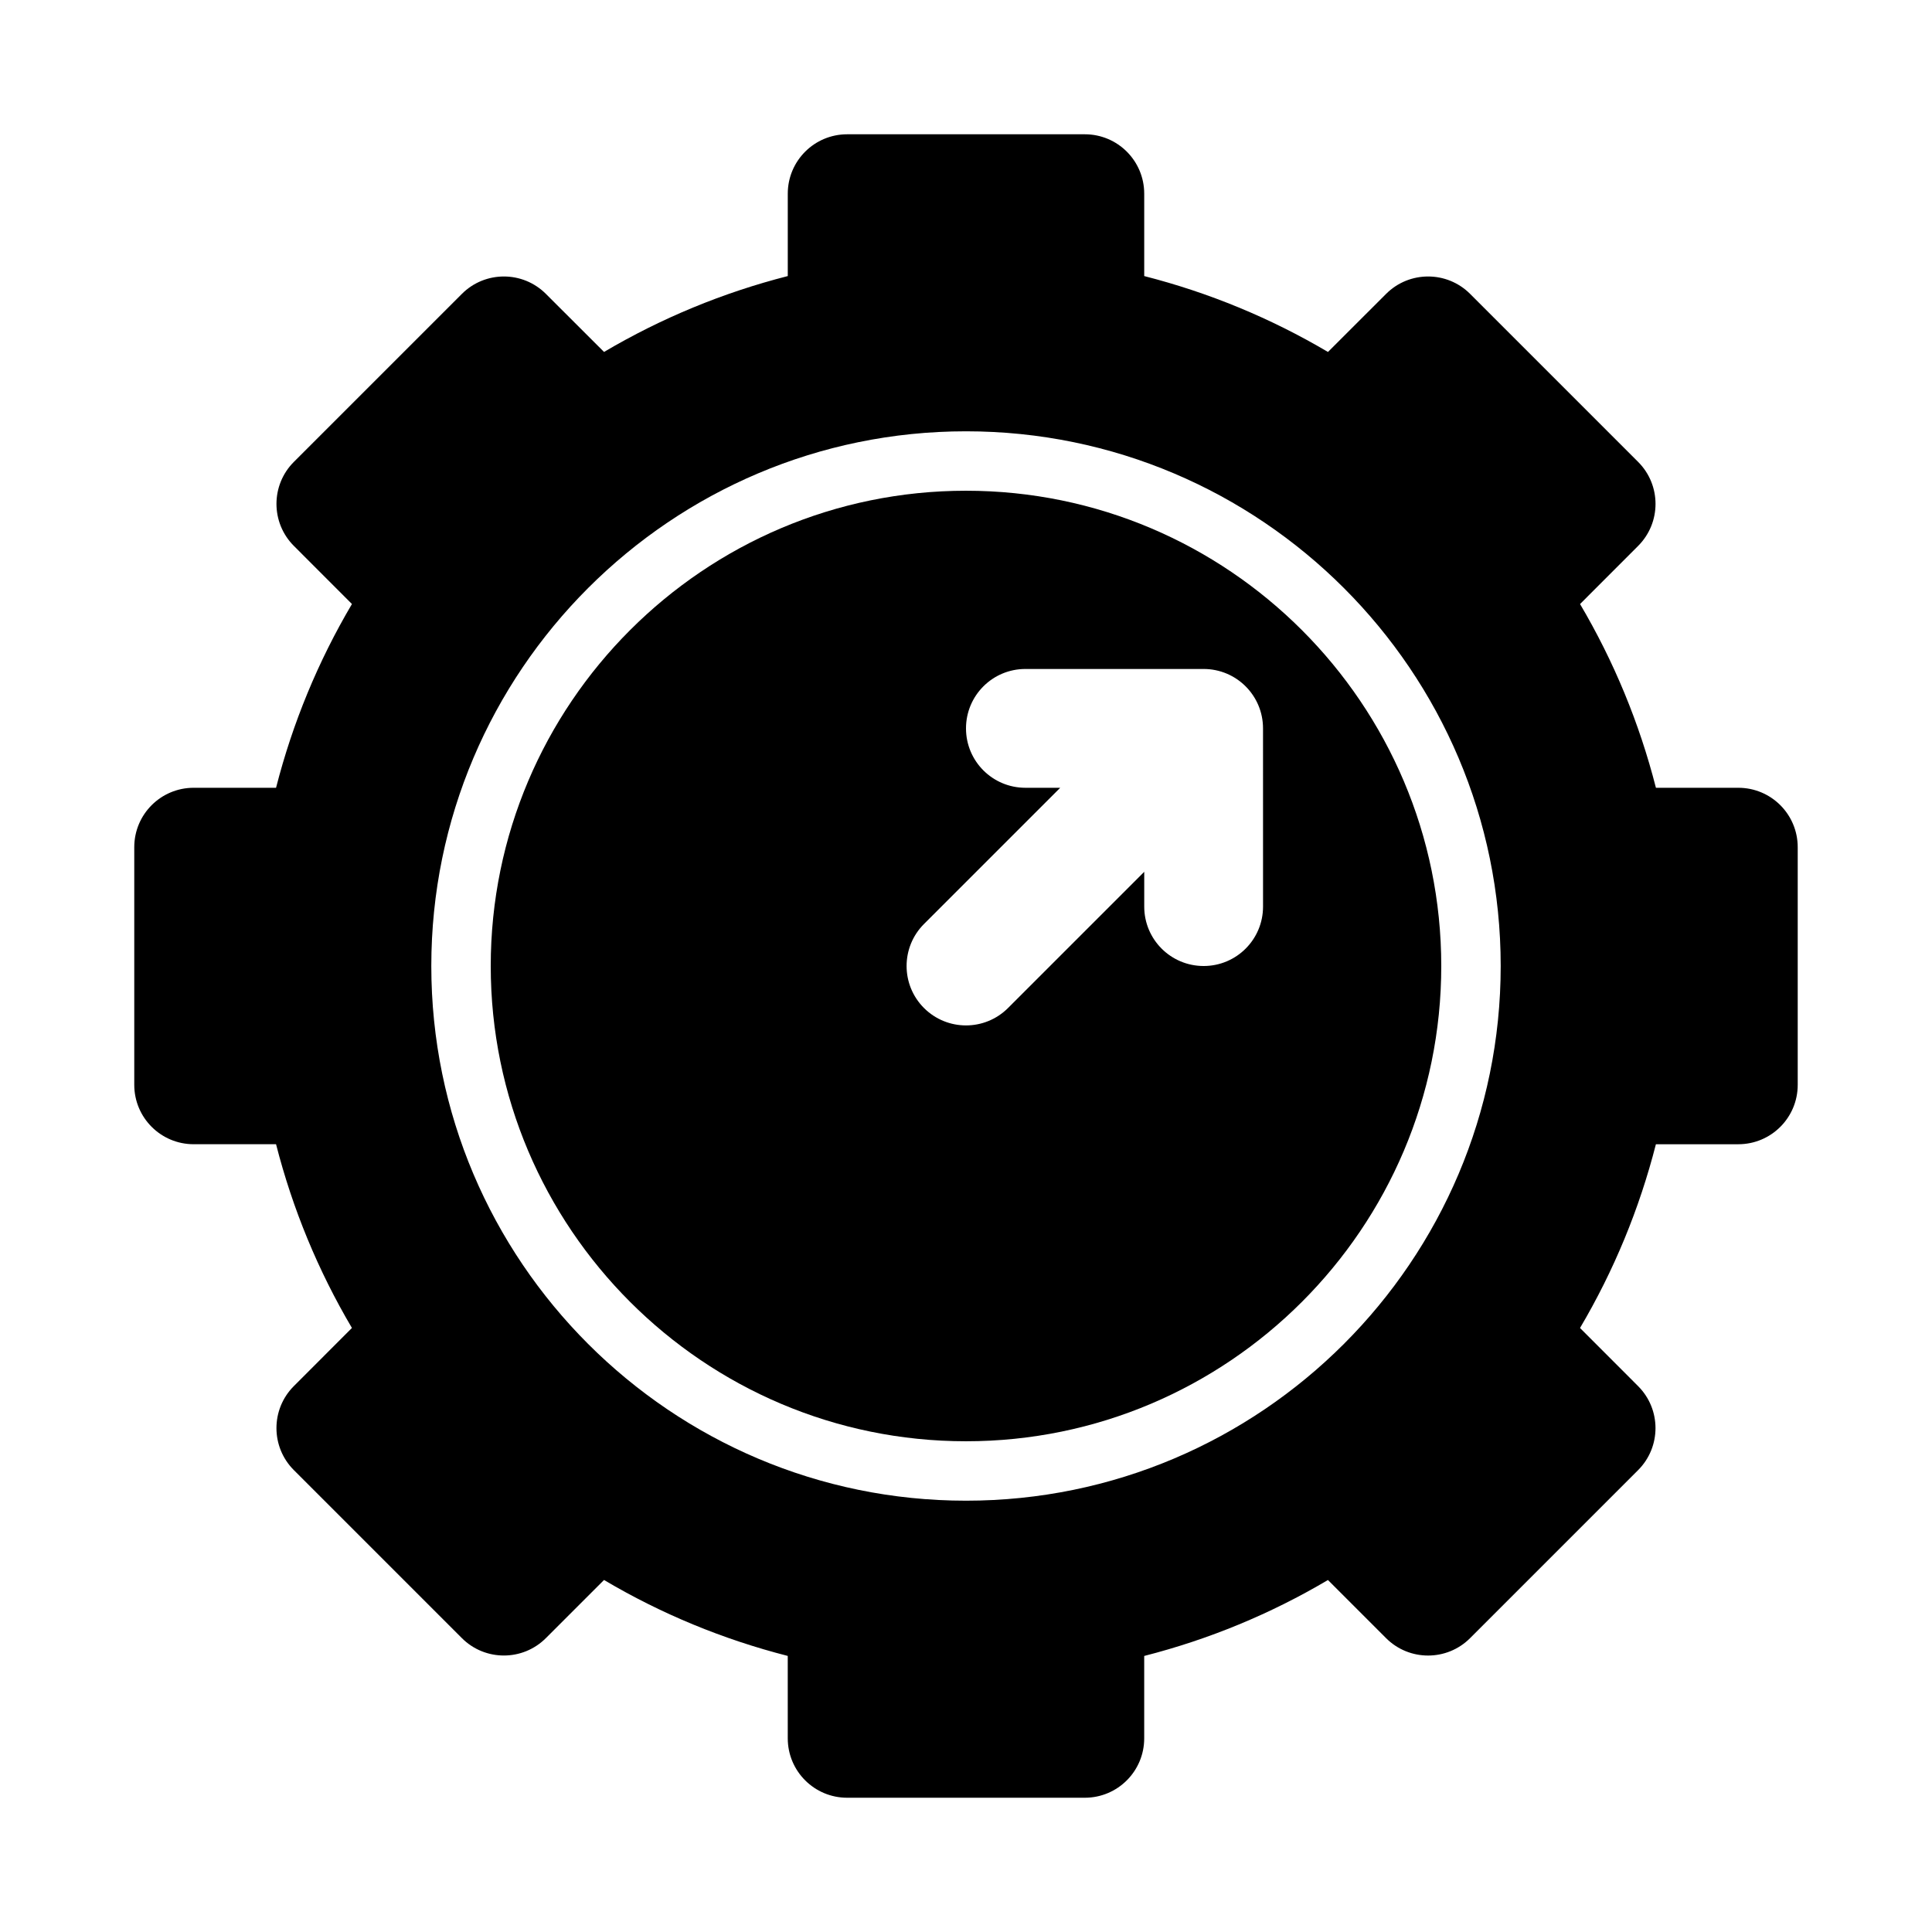
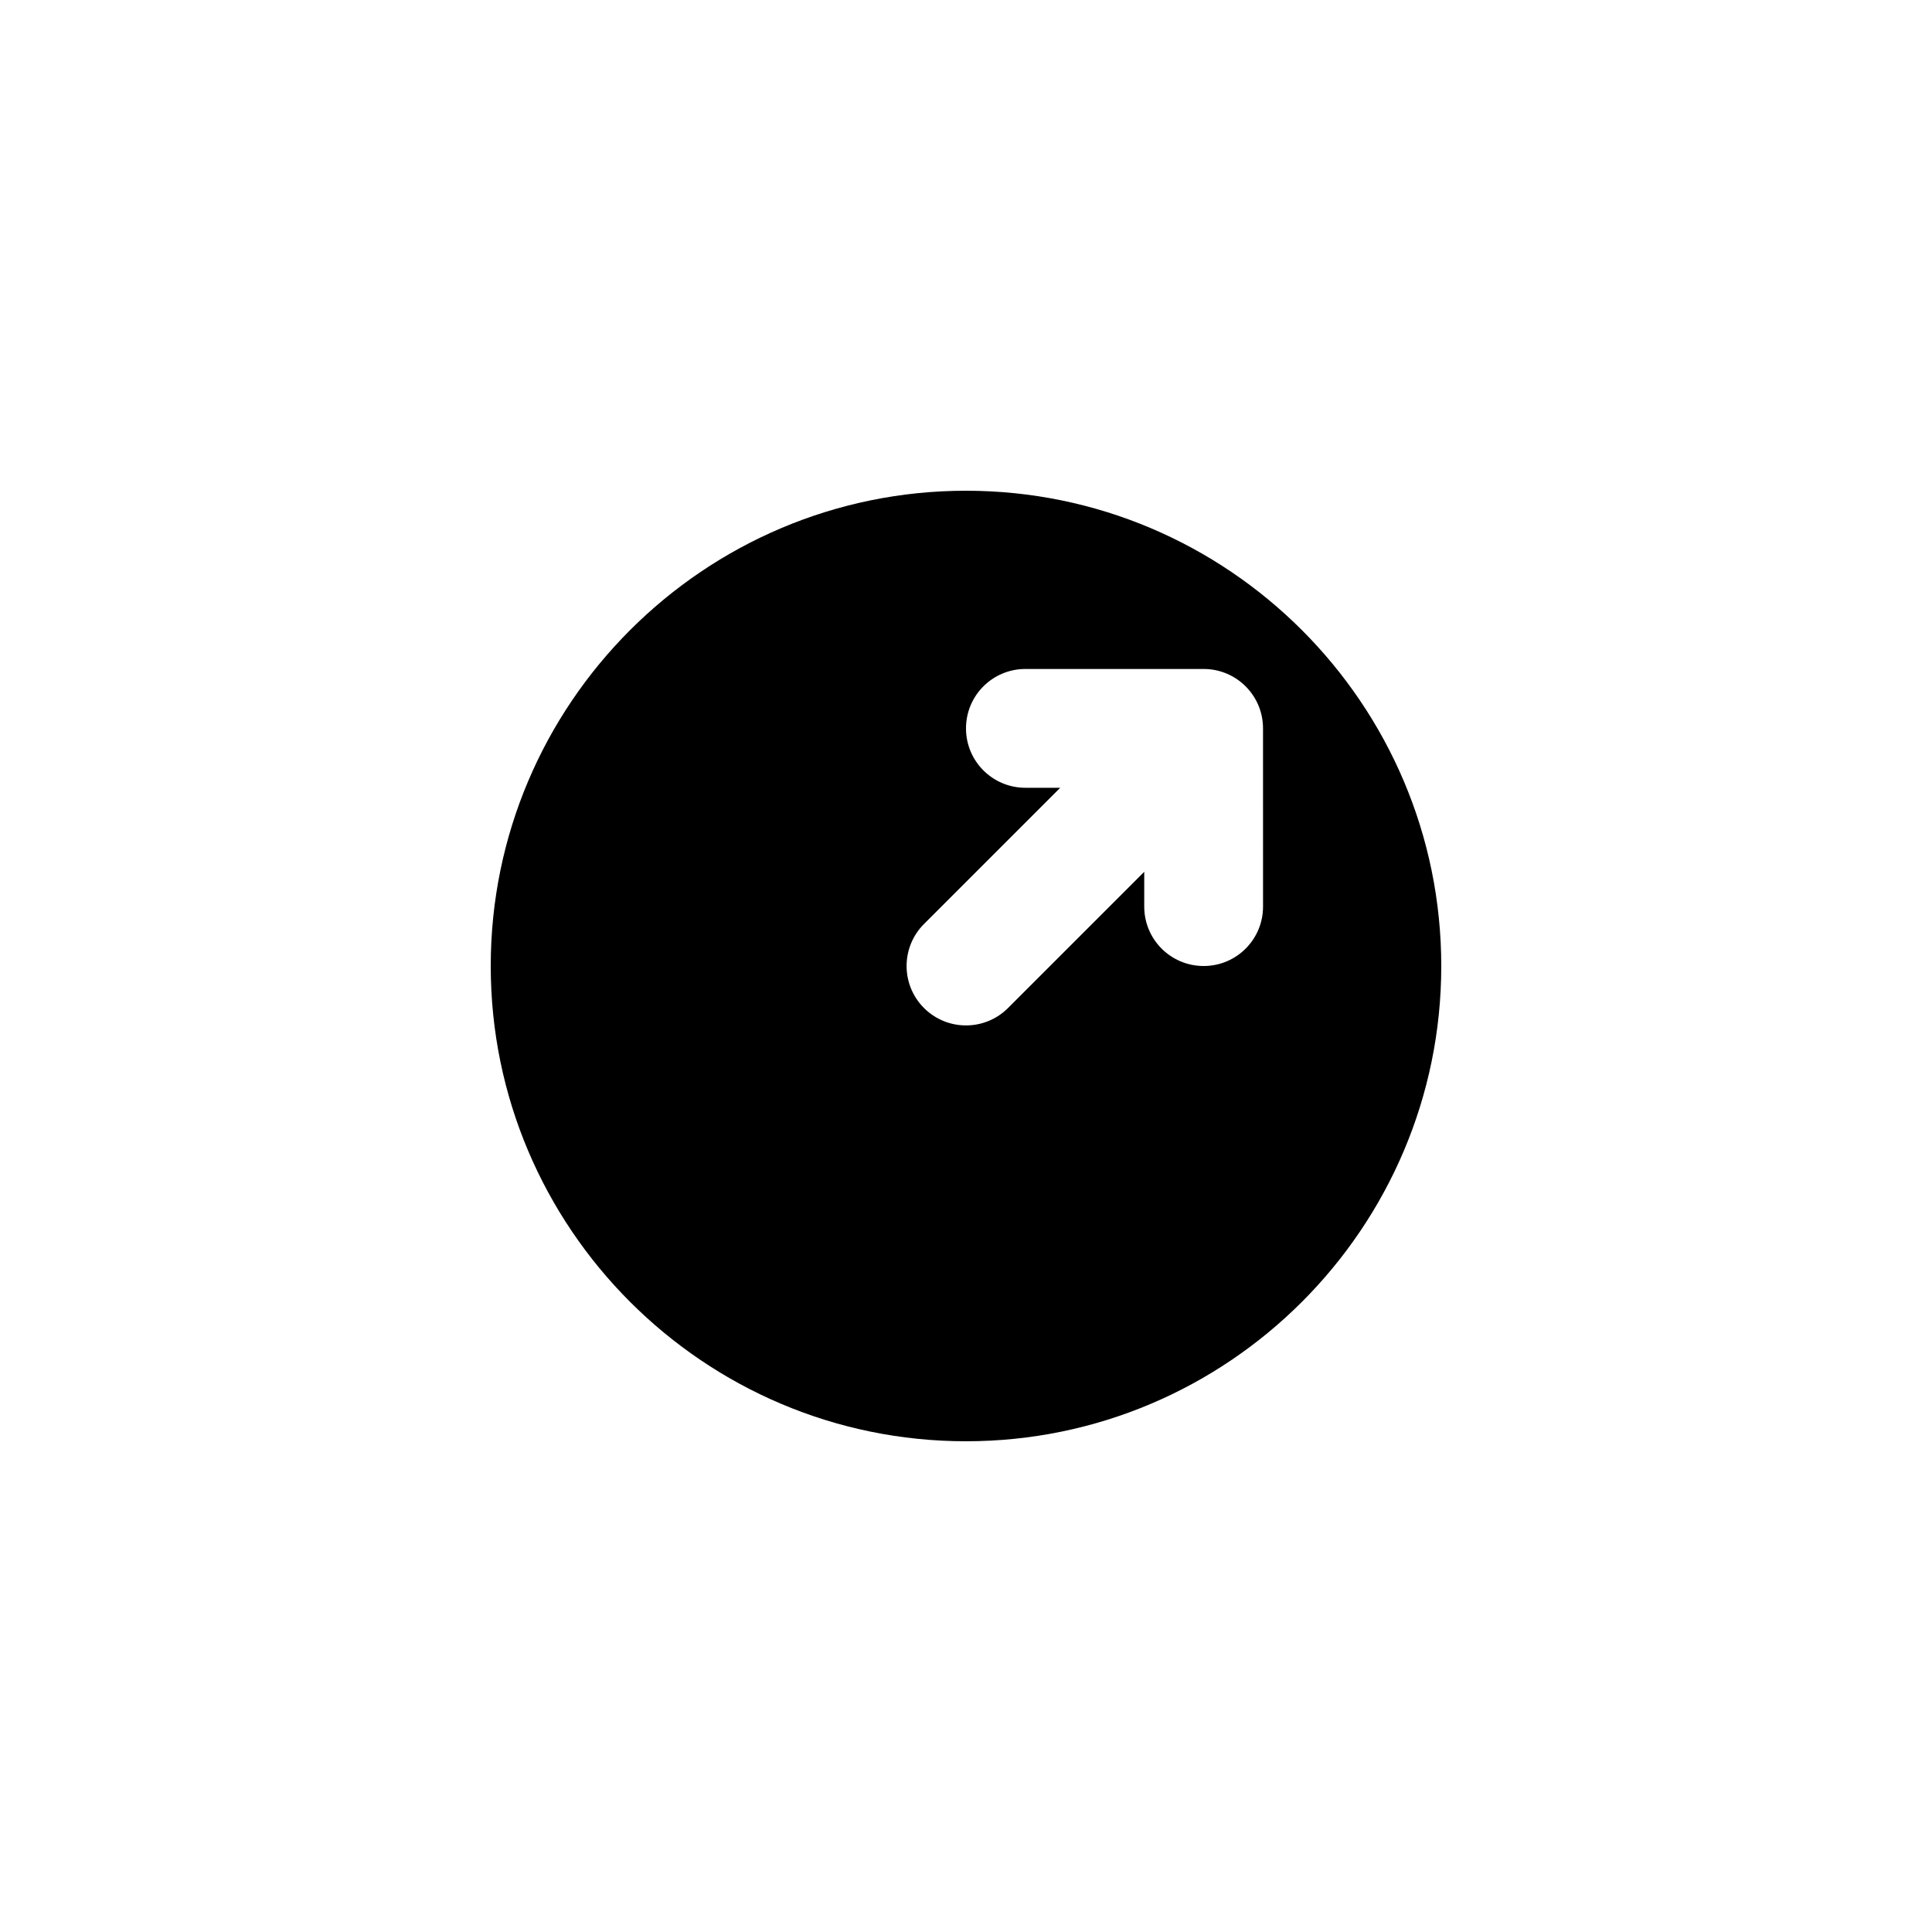
<svg xmlns="http://www.w3.org/2000/svg" fill="#000000" width="800px" height="800px" version="1.1" viewBox="144 144 512 512">
  <g>
    <path d="m400 274.05c-69.449 0-125.95 56.504-125.95 125.95s56.504 125.95 125.95 125.95 125.95-56.504 125.95-125.95c-0.004-69.449-56.508-125.95-125.95-125.95zm78.719 110.21c0 8.703-7.043 15.742-15.742 15.742-8.703 0-15.742-7.043-15.742-15.742v-9.223l-36.102 36.102c-3.078 3.07-7.106 4.609-11.133 4.609s-8.055-1.539-11.133-4.613c-6.148-6.148-6.148-16.113 0-22.262l36.102-36.102h-9.227c-8.703 0-15.742-7.043-15.742-15.742 0-8.703 7.043-15.742 15.742-15.742h47.23c8.703 0 15.742 7.043 15.742 15.742z" />
-     <path d="m604.67 352.77h-21.832c-4.398-17.188-11.133-33.488-20.109-48.691l15.391-15.406c6.148-6.148 6.148-16.113 0-22.262l-44.527-44.527c-6.148-6.148-16.113-6.148-22.262 0l-15.406 15.391c-15.207-8.98-31.504-15.715-48.695-20.113v-21.832c0-8.703-7.043-15.742-15.742-15.742h-62.977c-8.703 0-15.742 7.043-15.742 15.742v21.832c-17.188 4.398-33.488 11.133-48.691 20.109l-15.41-15.387c-6.148-6.148-16.113-6.148-22.262 0l-44.527 44.523c-6.148 6.148-6.148 16.113 0 22.262l15.391 15.406c-8.98 15.207-15.715 31.508-20.113 48.695h-21.832c-8.703 0-15.742 7.043-15.742 15.742v62.977c0 8.703 7.043 15.742 15.742 15.742h21.832c4.398 17.188 11.133 33.488 20.109 48.691l-15.391 15.406c-6.148 6.148-6.148 16.113 0 22.262l44.527 44.527c6.148 6.148 16.113 6.148 22.262 0l15.406-15.406c15.207 8.996 31.504 15.727 48.691 20.125l0.004 21.84c0 8.703 7.043 15.742 15.742 15.742h62.977c8.703 0 15.742-7.043 15.742-15.742v-21.832c17.188-4.398 33.488-11.133 48.691-20.125l15.406 15.406c6.148 6.148 16.113 6.148 22.262 0l44.527-44.527c6.148-6.148 6.148-16.113 0-22.262l-15.391-15.406c8.98-15.207 15.711-31.504 20.109-48.691l21.84-0.004c8.703 0 15.742-7.043 15.742-15.742v-62.977c0-8.703-7.043-15.746-15.742-15.746zm-204.67 188.93c-78.137 0-141.7-63.559-141.7-141.7s63.559-141.7 141.7-141.7 141.7 63.559 141.7 141.7c0 78.133-63.562 141.7-141.7 141.7z" />
  </g>
</svg>